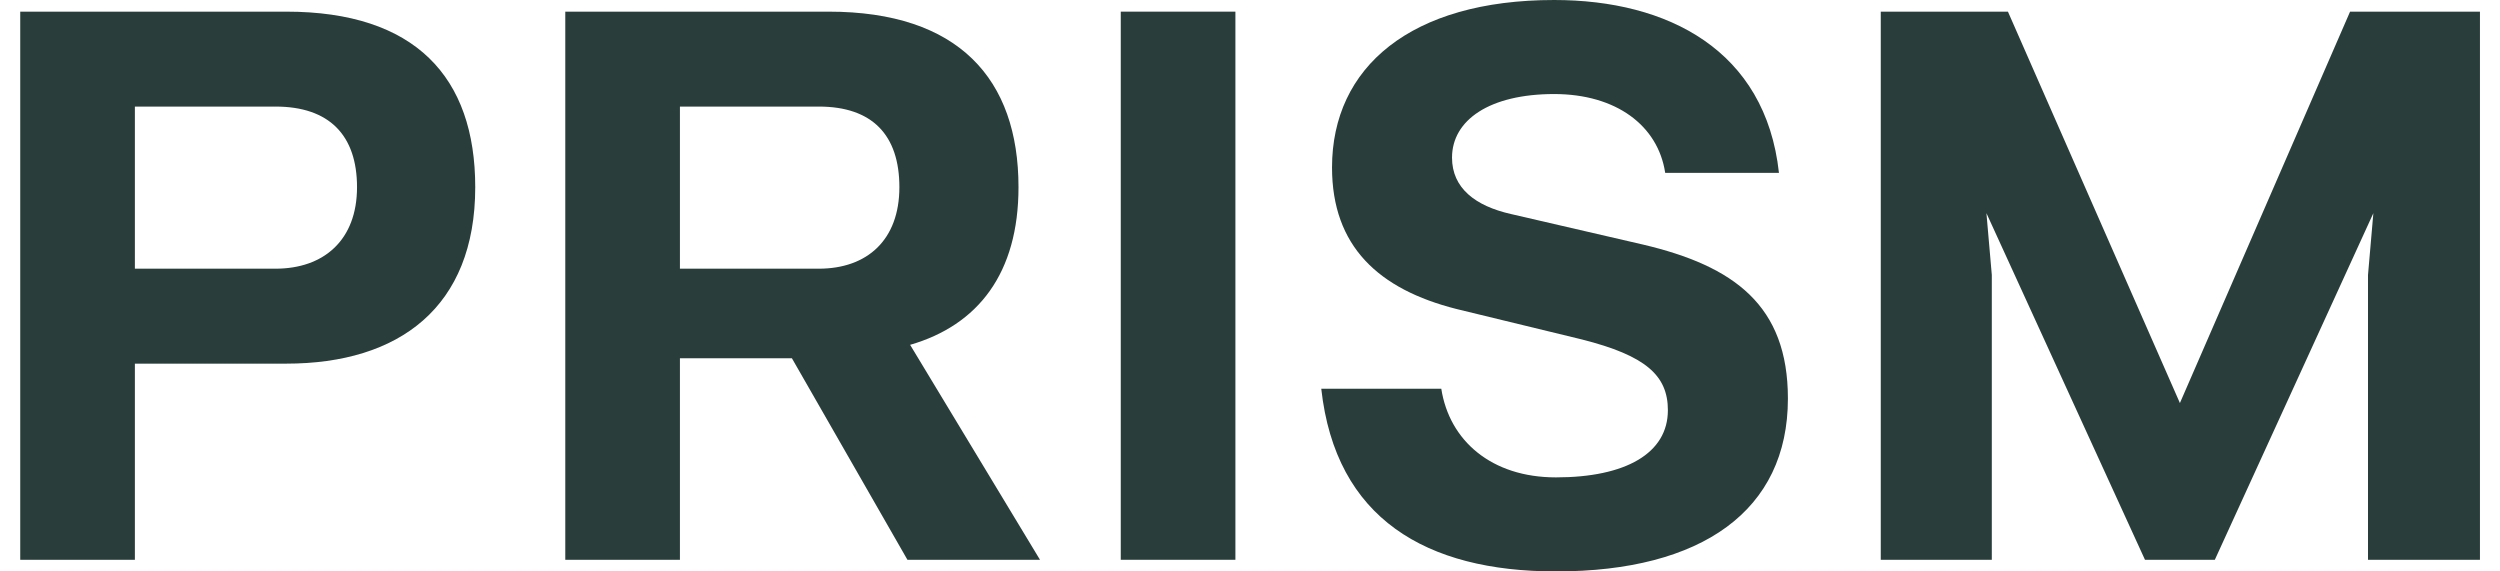
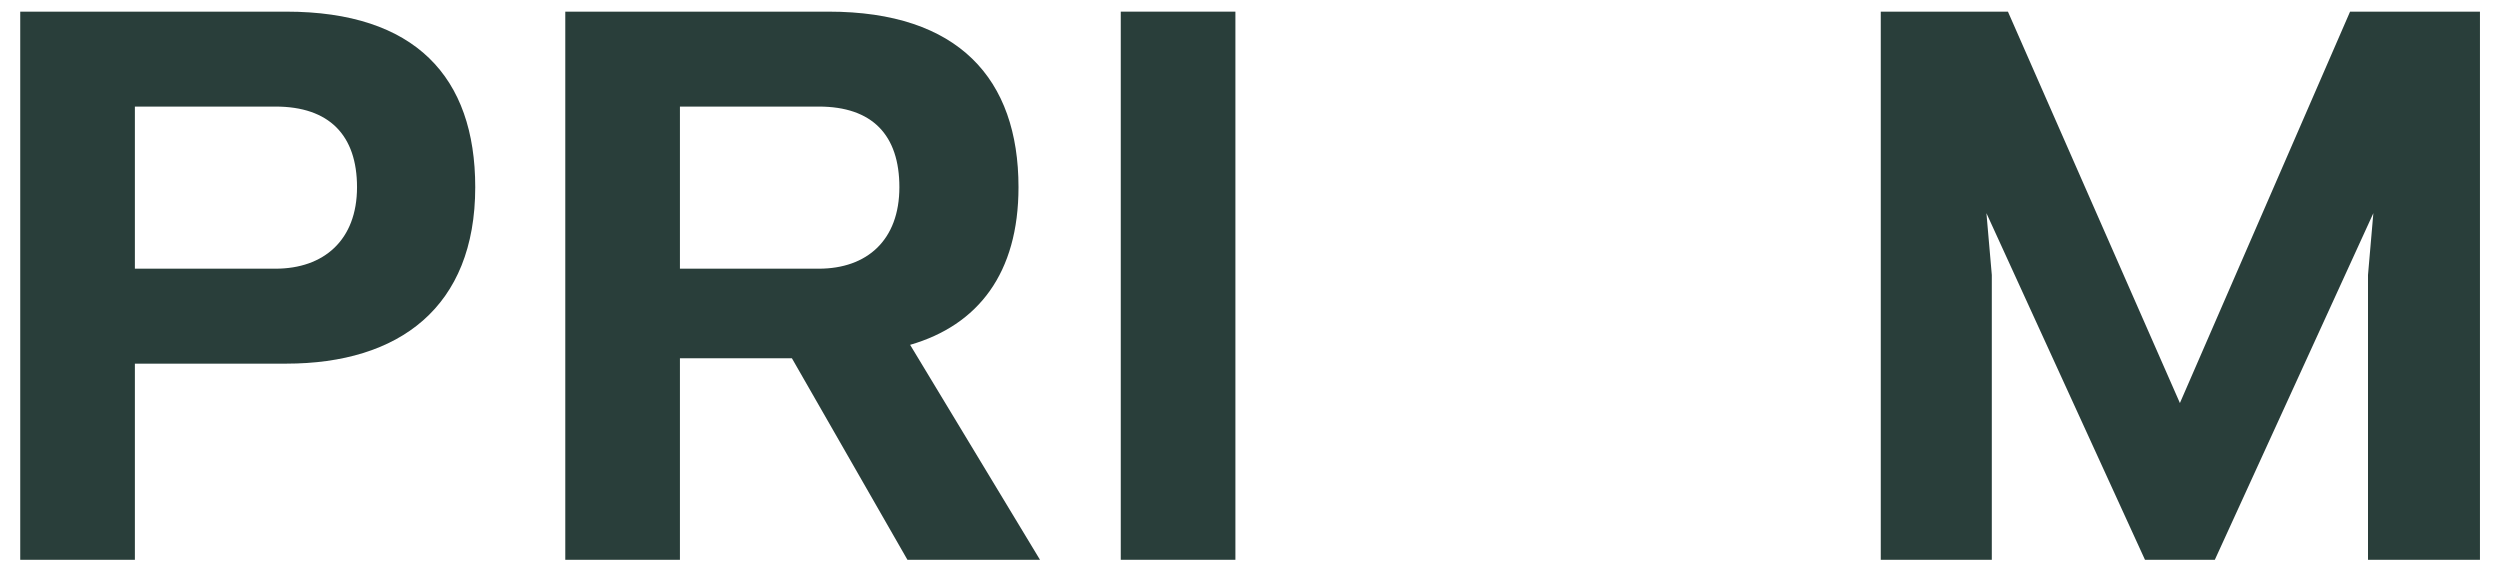
<svg xmlns="http://www.w3.org/2000/svg" fill="none" viewBox="0 0 105 24" height="24" width="105">
  <path fill="#293E3A" d="M11.571 11.285C13.603 11.285 14.995 10.082 14.995 7.862C14.995 5.68 13.828 4.476 11.571 4.476H5.665V11.285H11.571ZM5.665 23.511H0.85V0.489H12.023C17.44 0.489 19.96 3.235 19.96 7.862C19.96 12.903 16.763 15.273 12.023 15.273H5.665V23.511Z" />
  <path fill="#293E3A" d="M34.388 11.285C36.419 11.285 37.774 10.082 37.774 7.862C37.774 5.68 36.645 4.476 34.388 4.476H28.557V11.285H34.388ZM43.68 23.511H38.112L33.26 15.047H28.557V23.511H23.742V0.489H34.802C40.257 0.489 42.777 3.31 42.777 7.862C42.777 11.473 41.084 13.655 38.225 14.483L43.68 23.511Z" />
  <path fill="#293E3A" d="M51.887 23.511H47.072V0.489H51.887V23.511Z" />
-   <path fill="#293E3A" d="M65.349 24C59.895 24 56.095 21.781 55.493 16.326H60.534C60.873 18.508 62.641 20.05 65.349 20.05C68.283 20.05 70.051 19.035 70.051 17.229C70.051 15.762 69.111 14.934 66.44 14.257L61.173 12.978C57.901 12.15 55.945 10.345 55.945 7.034C55.945 2.821 59.255 0 65.274 0C70.051 0 74.151 2.107 74.716 7.26H69.938C69.637 5.266 67.869 3.95 65.274 3.95C62.565 3.95 60.985 5.041 60.985 6.621C60.985 7.9 61.963 8.652 63.468 8.991L68.998 10.27C72.835 11.172 75.092 12.828 75.092 16.74C75.092 21.442 71.481 24 65.349 24Z" />
  <path fill="#293E3A" d="M104.158 23.511H99.456V11.549L99.681 8.953L93.023 23.511H90.089L83.43 8.953L83.656 11.549V23.511H78.992V0.489H84.333L91.556 16.928L98.703 0.489H104.158V23.511Z" />
</svg>